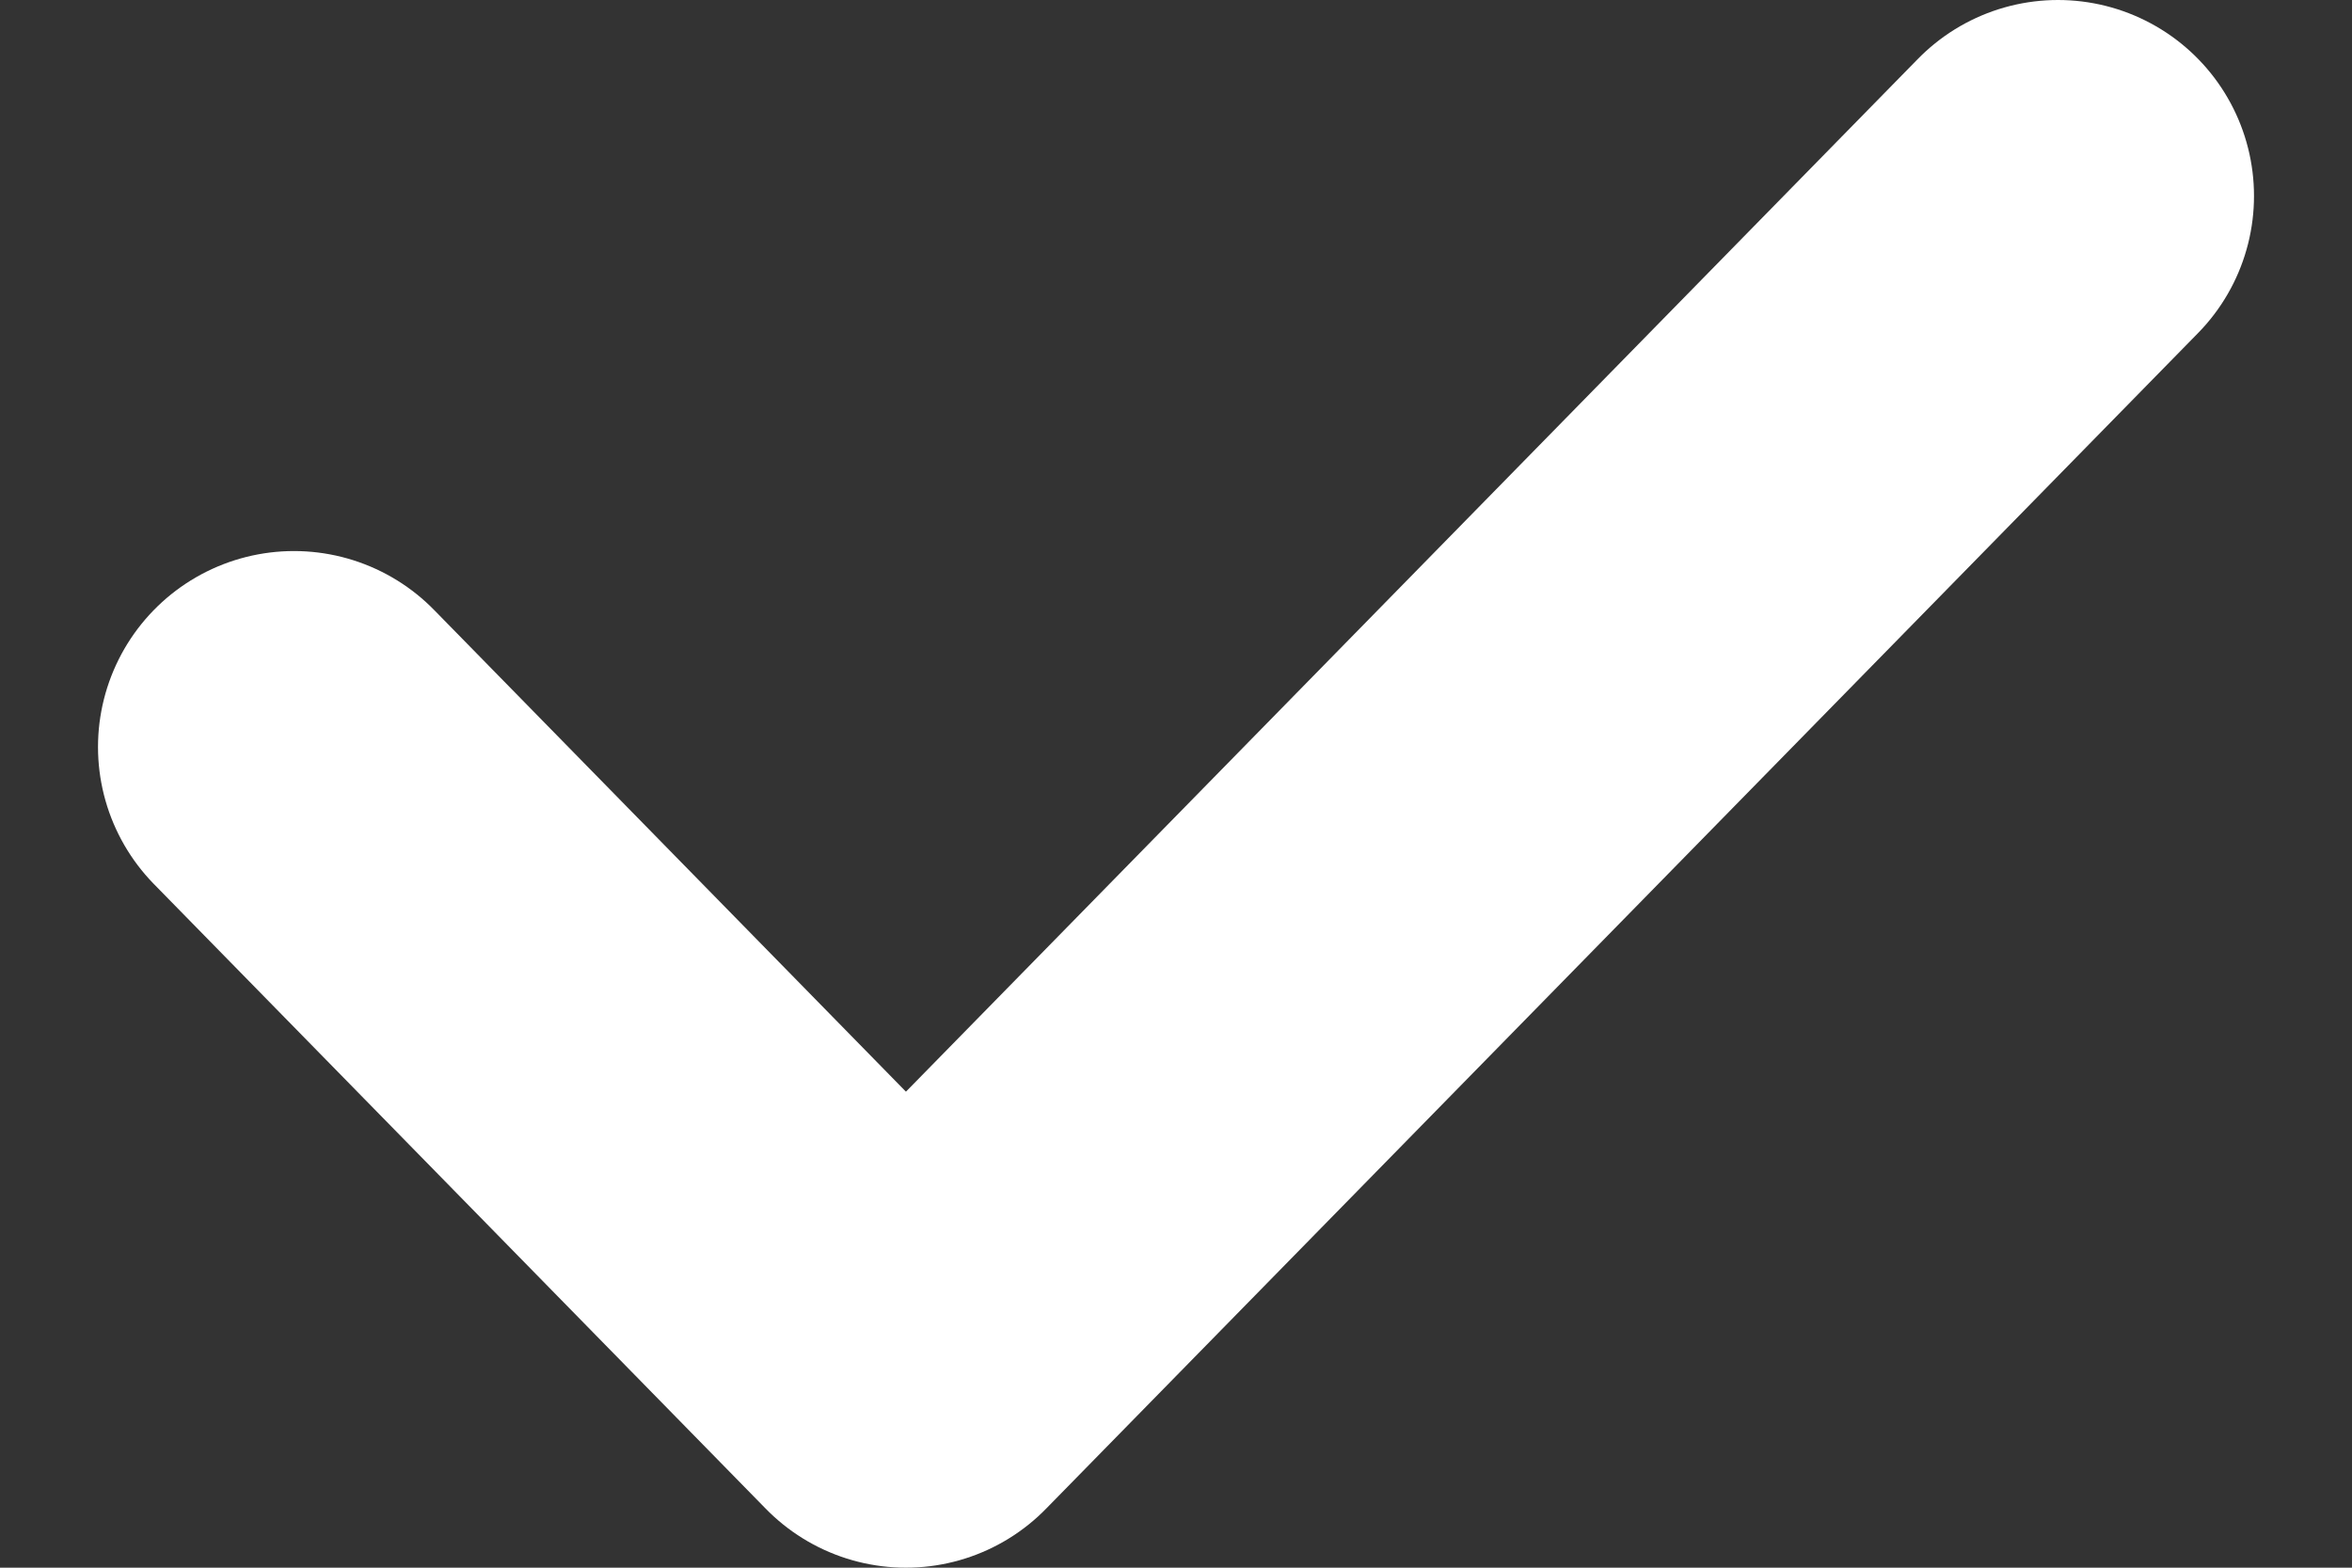
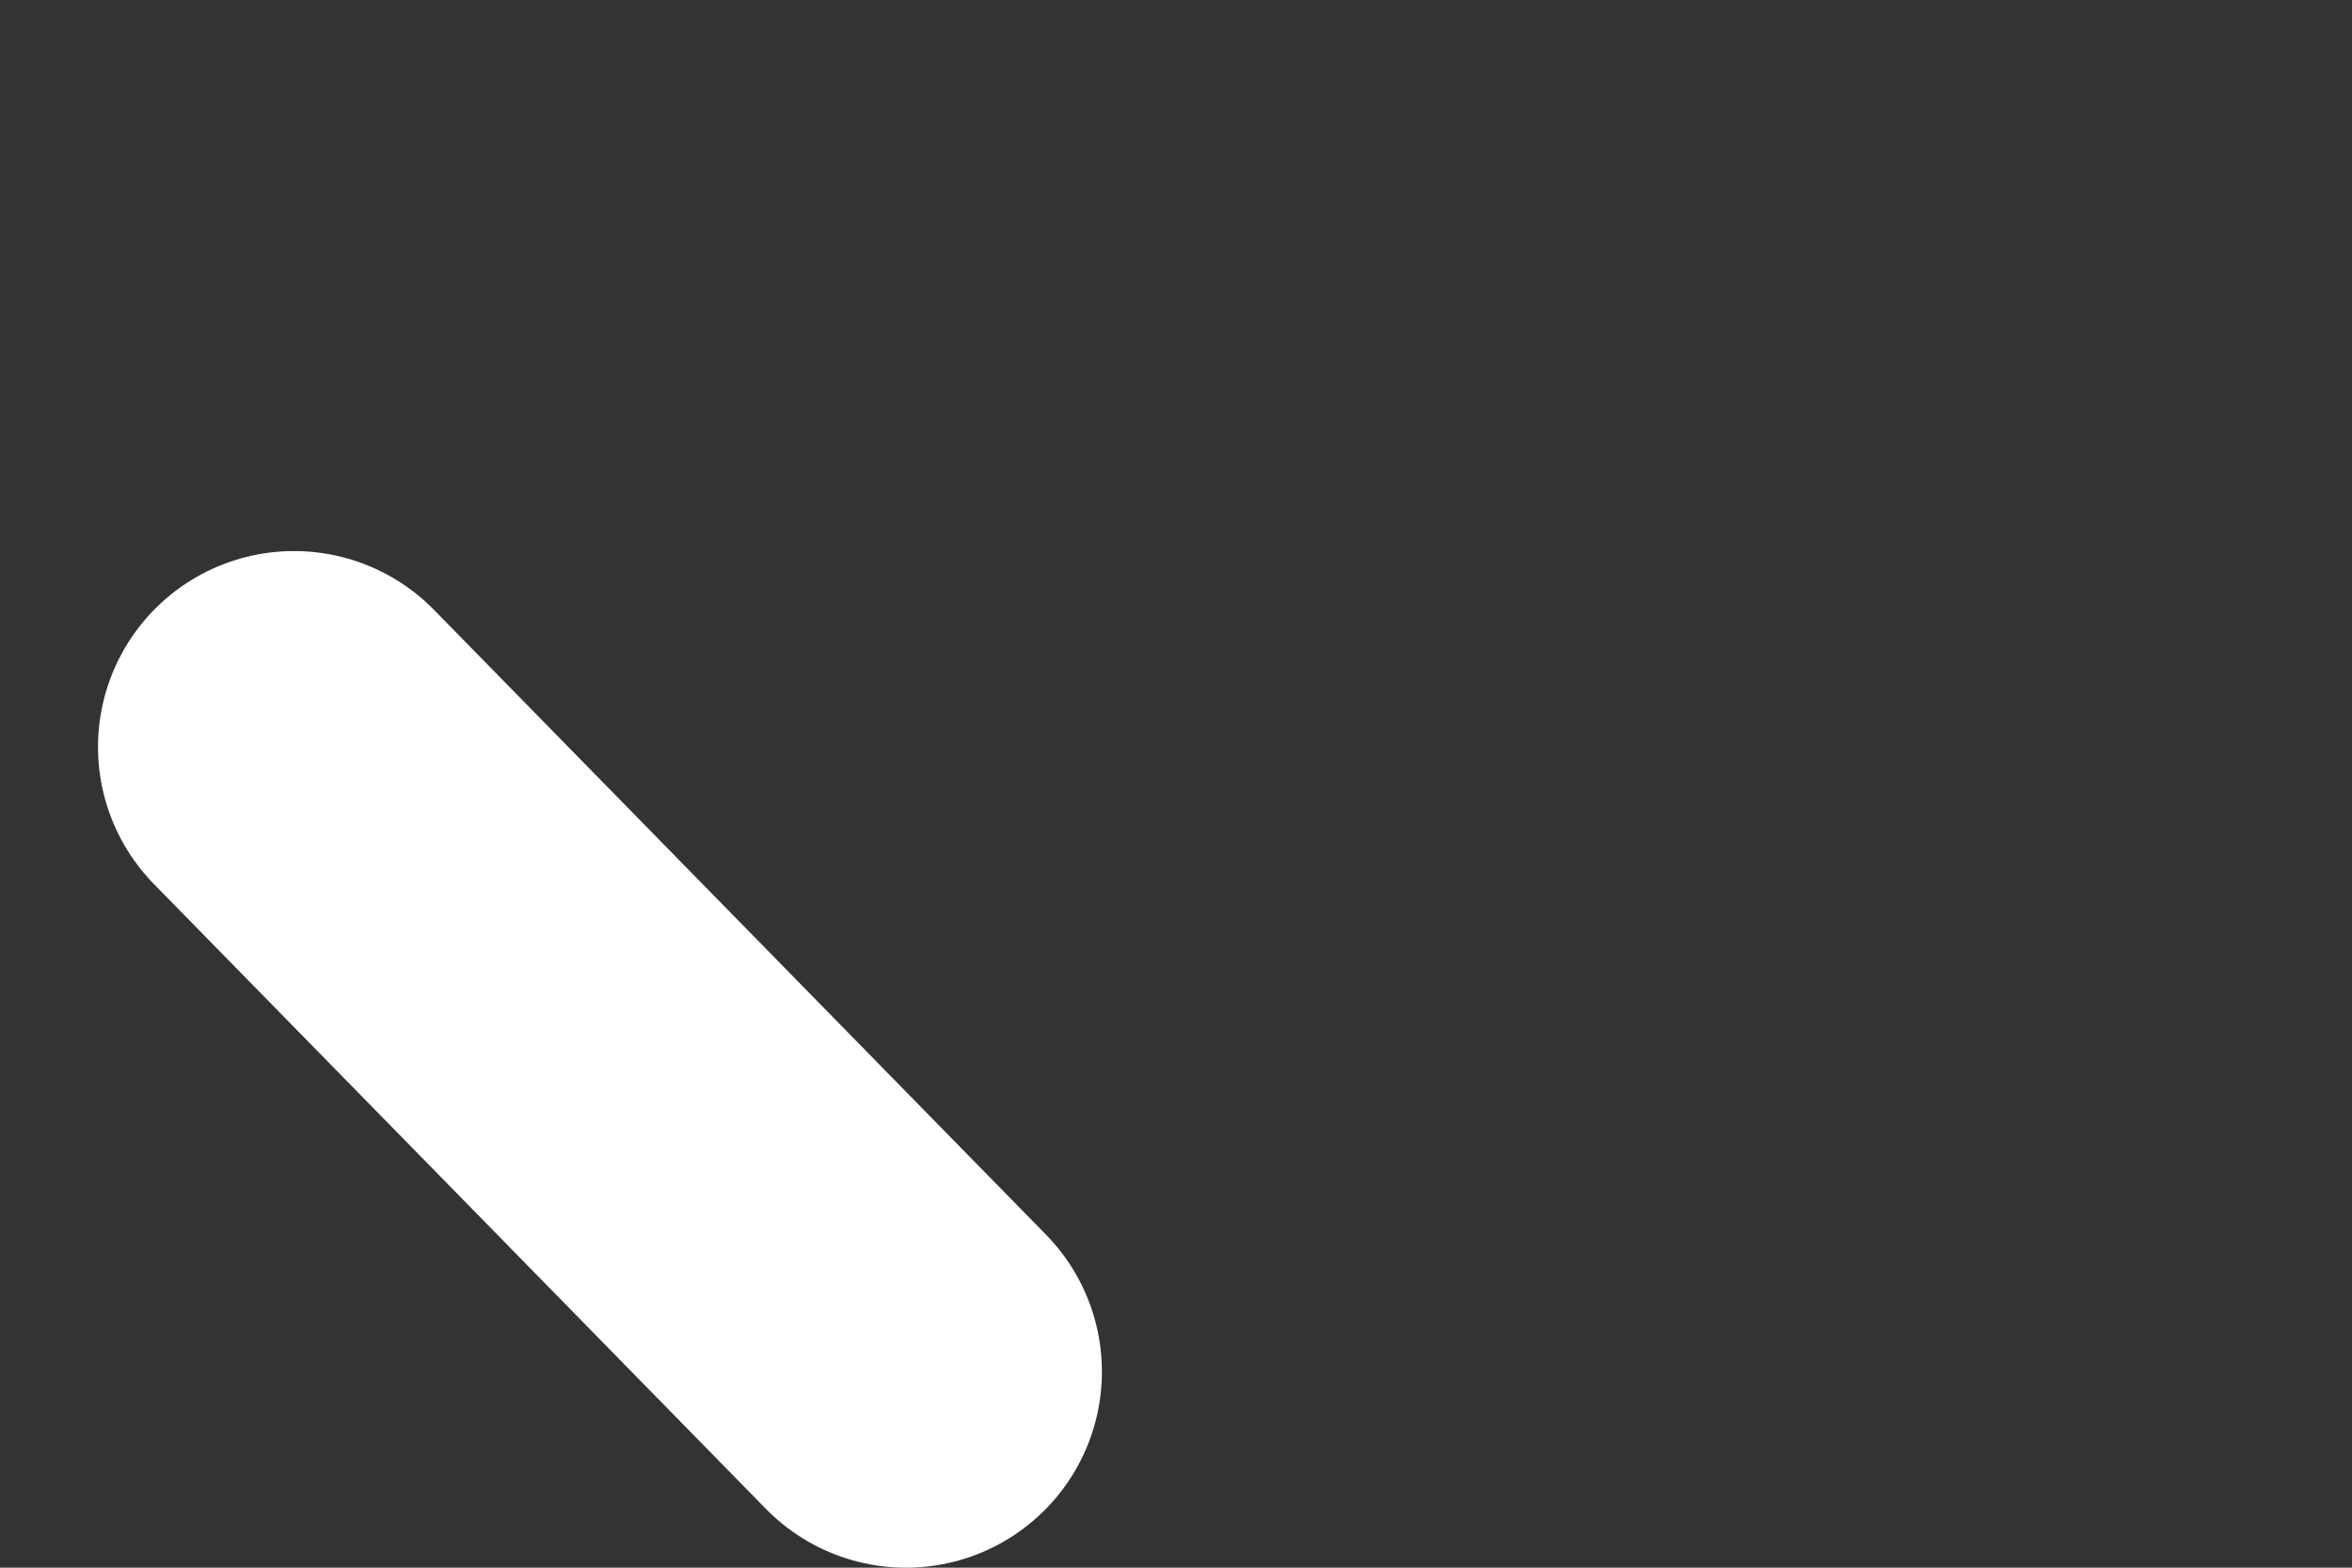
<svg xmlns="http://www.w3.org/2000/svg" width="12" height="8" viewBox="0 0 12 8" fill="none">
  <rect x="0" y="0" width="12" height="8" fill="#333333" stroke="none" />
-   <path d="M1.5 3.812L4.622 7L10.5 1" stroke="white" stroke-width="2" stroke-linecap="round" stroke-linejoin="round" />
+   <path d="M1.5 3.812L4.622 7" stroke="white" stroke-width="2" stroke-linecap="round" stroke-linejoin="round" />
</svg>